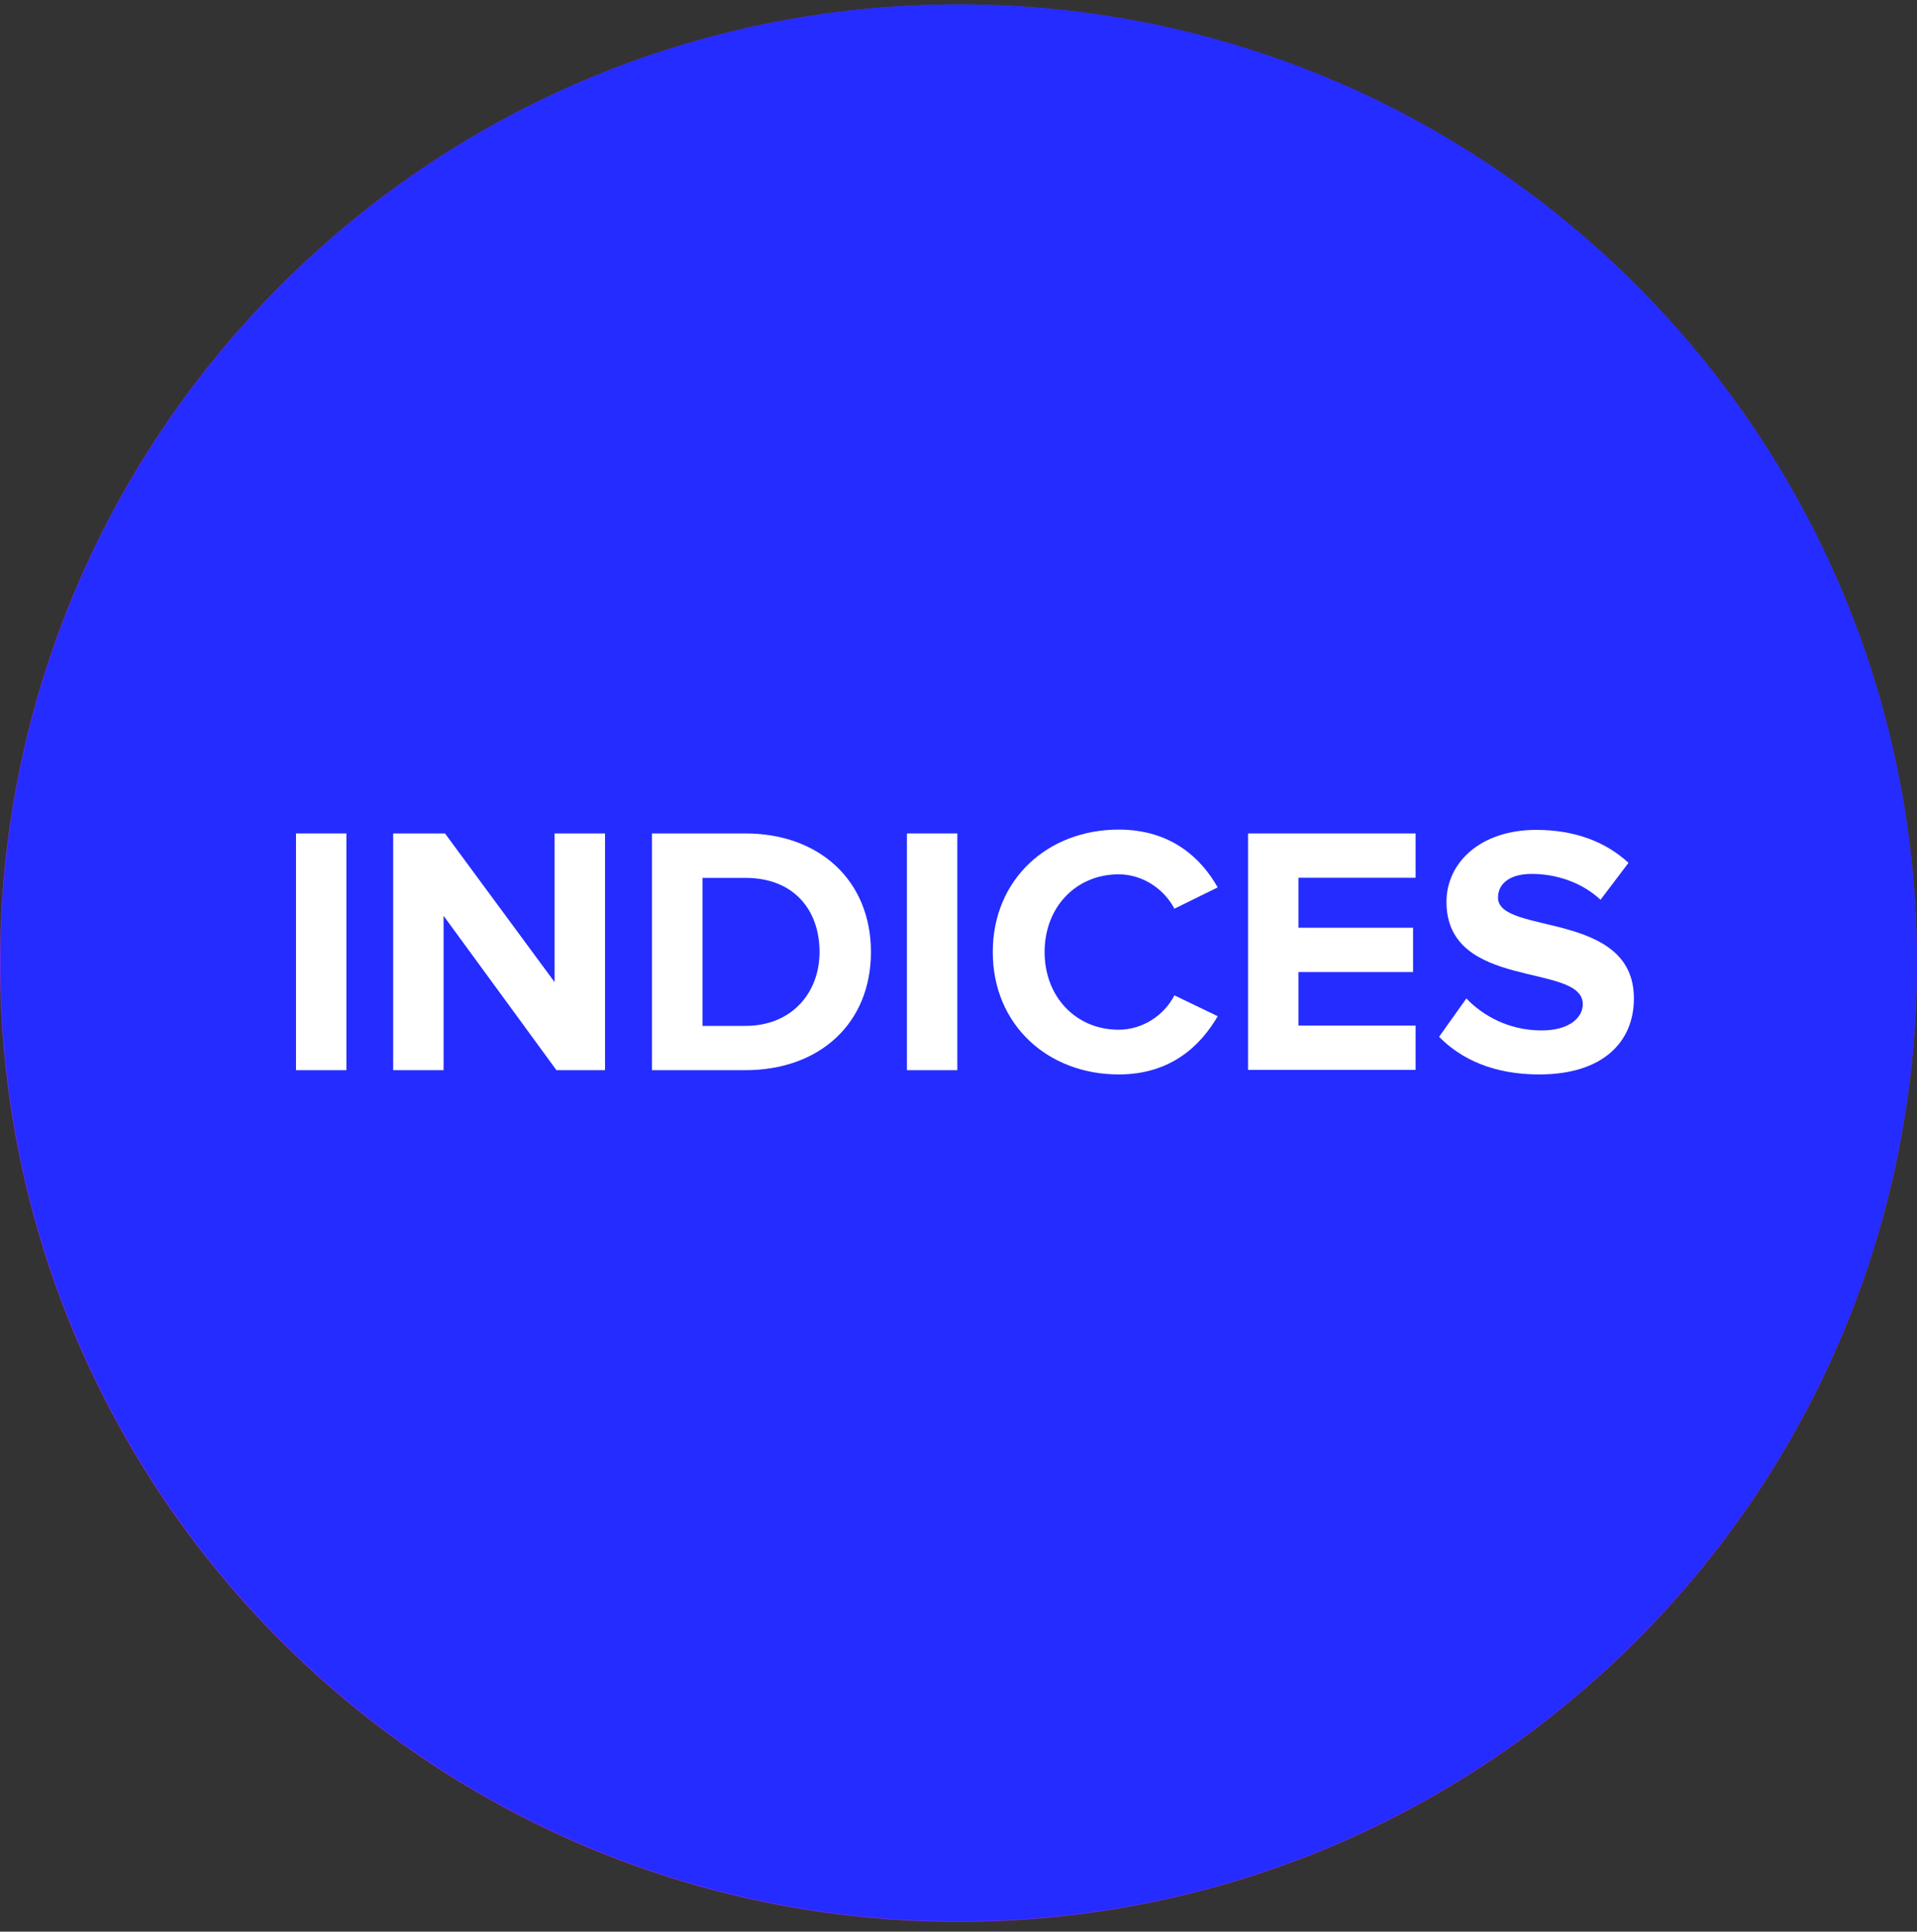
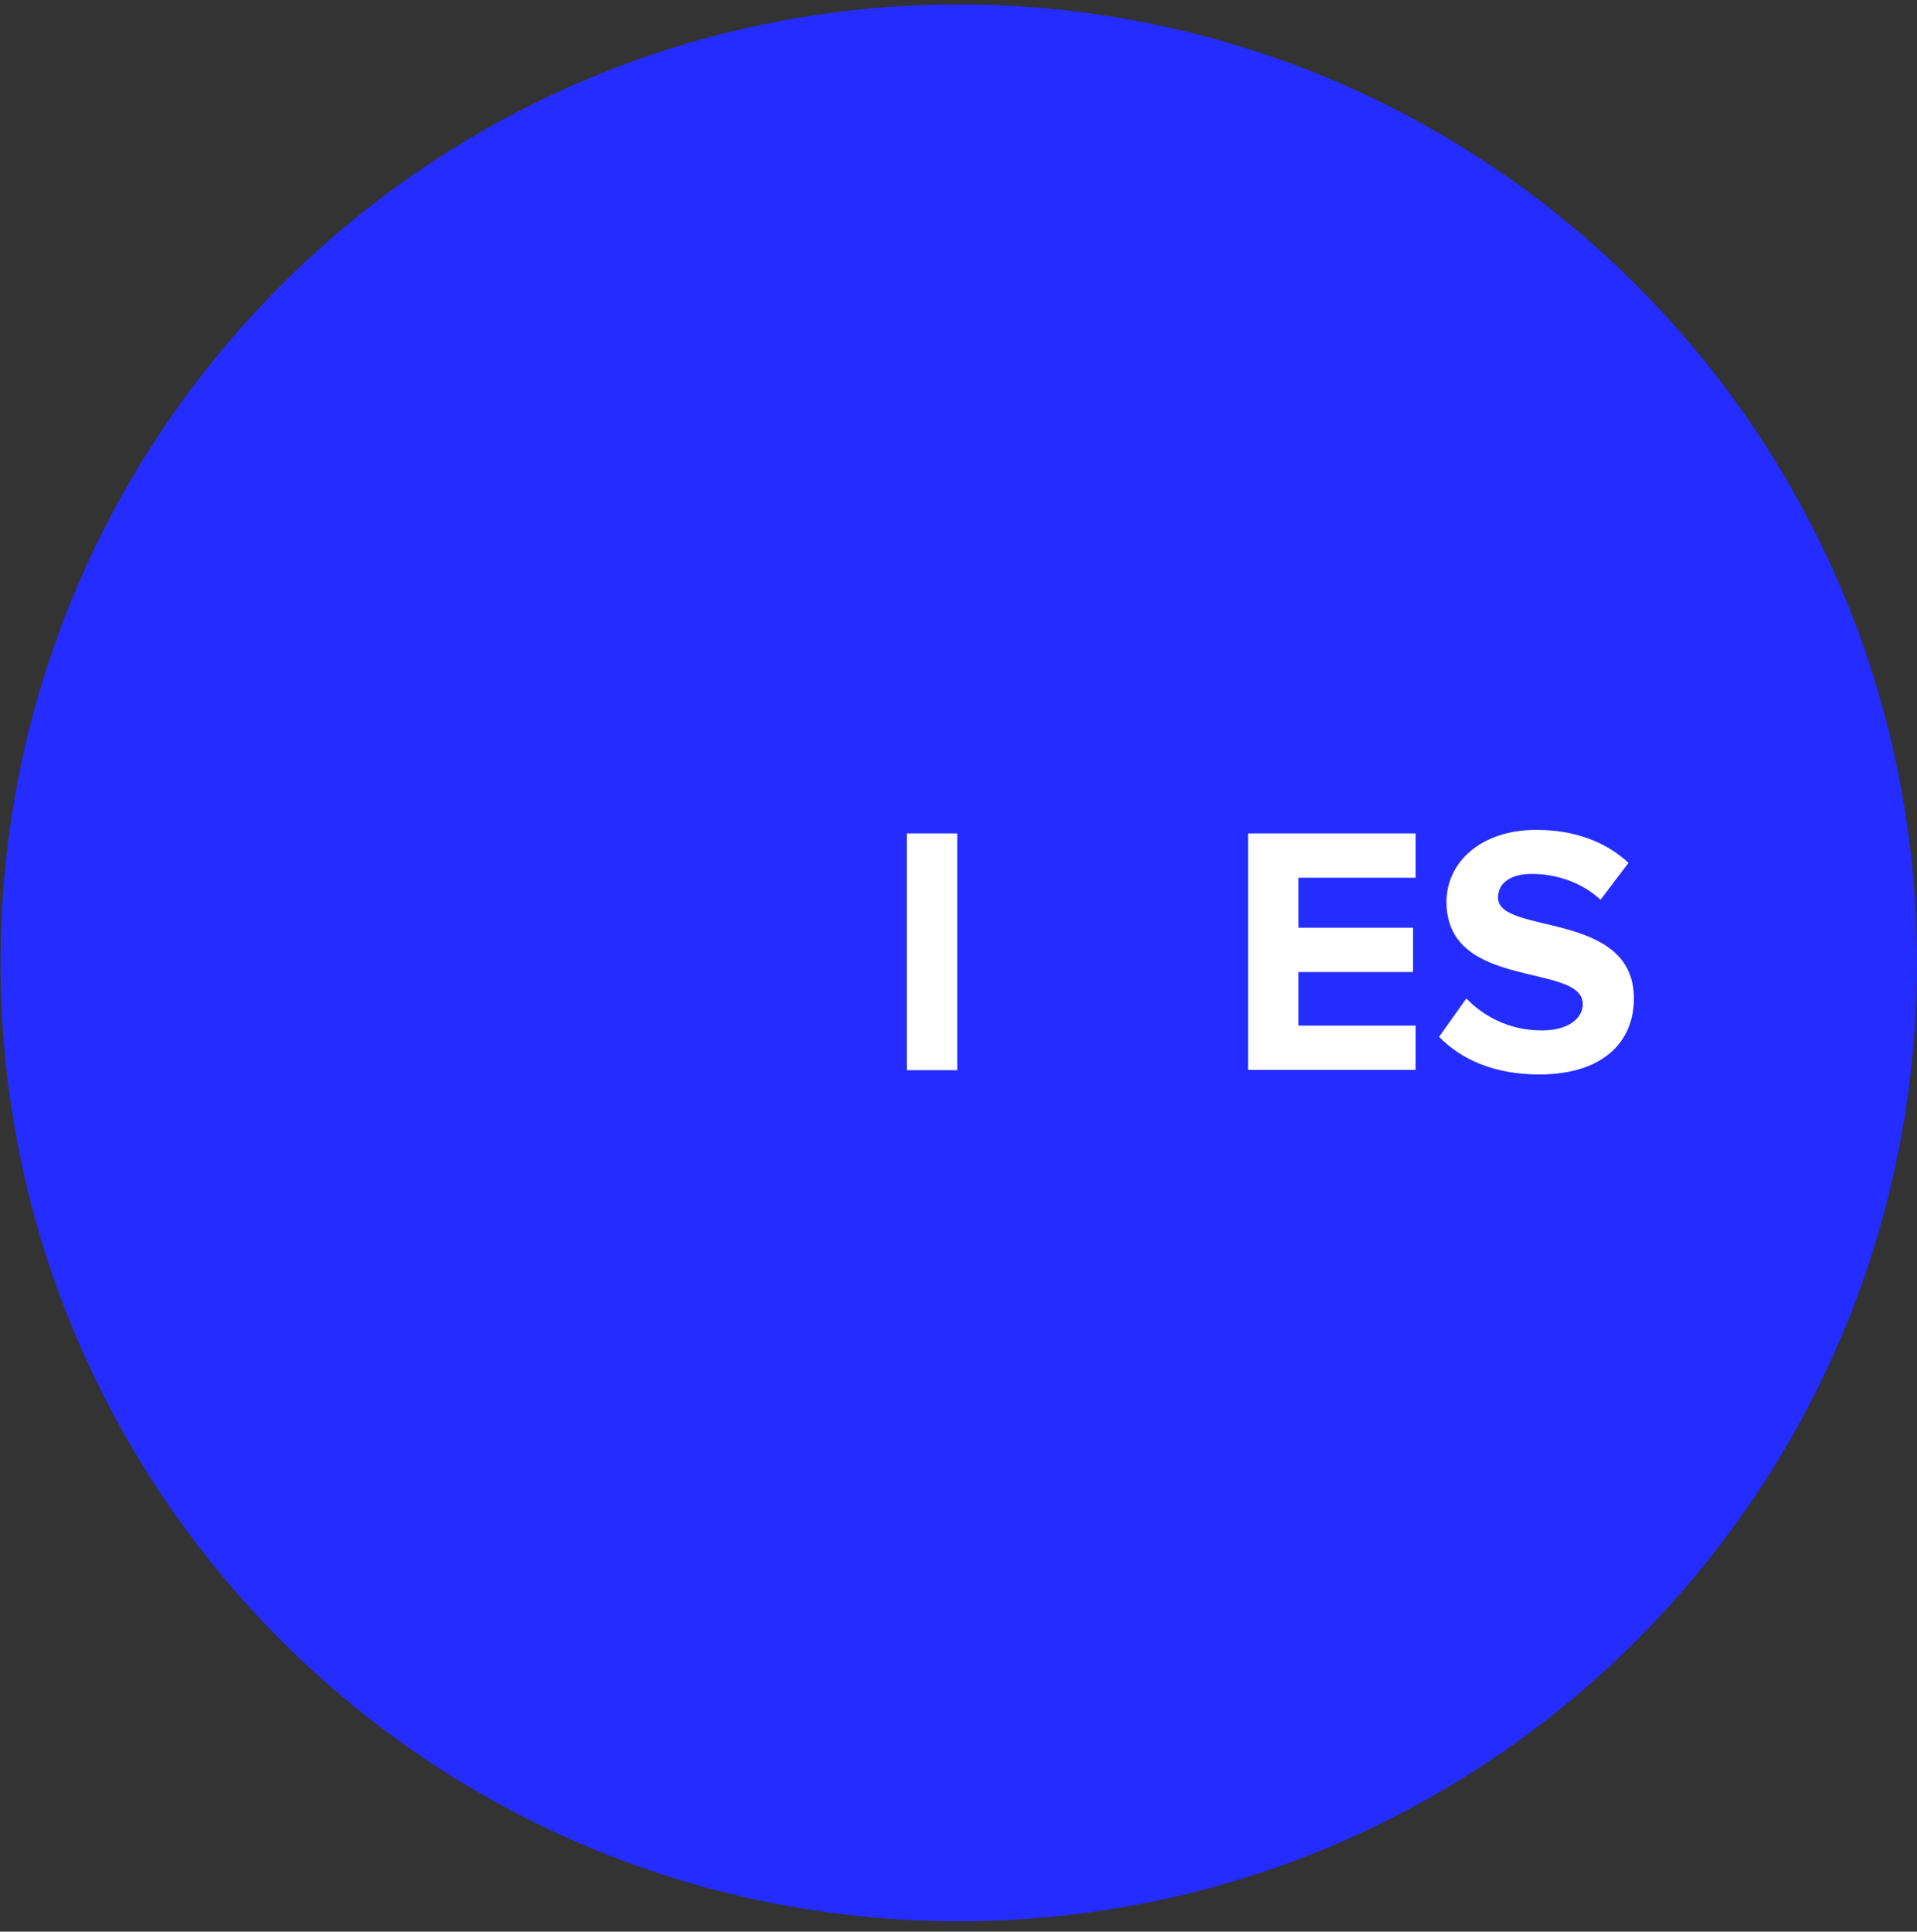
<svg xmlns="http://www.w3.org/2000/svg" width="135" height="136" viewBox="0 0 135 136" fill="none">
  <rect x="0" y="0" width="135" height="136" fill="#333333" stroke="none" />
  <g clip-path="url(#clip0_2842_78439)">
-     <path d="M67.5 135.31C104.779 135.31 135 105.089 135 67.81C135 30.53 104.779 0.31 67.5 0.31C30.221 0.31 0 30.53 0 67.81C0 105.089 30.221 135.31 67.5 135.31Z" fill="url(#paint0_linear_2842_78439)" />
    <path d="M67.519 135.27C104.787 135.27 134.999 105.058 134.999 67.79C134.999 30.521 104.787 0.31 67.519 0.31C30.251 0.31 0.039 30.521 0.039 67.79C0.039 105.058 30.251 135.27 67.519 135.27Z" fill="#242CFF" />
-     <path d="M20.844 75.349V58.679H24.394V75.349H20.844Z" fill="white" />
-     <path d="M39.188 75.349L31.238 64.479V75.349H27.688V58.679H31.337L39.057 69.149V58.679H42.608V75.349H39.188Z" fill="white" />
-     <path d="M45.914 75.349V58.679H52.484C57.704 58.679 61.334 61.999 61.334 67.029C61.334 72.059 57.714 75.349 52.484 75.349H45.914ZM57.714 67.029C57.714 64.079 55.914 61.809 52.494 61.809H49.474V72.229H52.494C55.794 72.229 57.714 69.859 57.714 67.029Z" fill="white" />
    <path d="M63.867 75.349V58.679H67.417V75.349H63.867Z" fill="white" />
-     <path d="M69.914 67.029C69.914 61.909 73.784 58.409 78.784 58.409C82.454 58.409 84.584 60.409 85.754 62.479L82.704 63.979C82.004 62.629 80.504 61.559 78.784 61.559C75.764 61.559 73.564 63.879 73.564 67.029C73.564 70.179 75.764 72.499 78.784 72.499C80.504 72.499 82.004 71.449 82.704 70.079L85.754 71.549C84.554 73.619 82.454 75.649 78.784 75.649C73.784 75.649 69.914 72.149 69.914 67.029Z" fill="white" />
    <path d="M87.891 75.349V58.679H99.691V61.799H91.441V65.319H99.511V68.439H91.441V72.209H99.691V75.329H87.891V75.349Z" fill="white" />
    <path d="M101.344 72.999L103.264 70.299C104.434 71.519 106.264 72.549 108.564 72.549C110.514 72.549 111.464 71.649 111.464 70.699C111.464 67.749 101.864 69.779 101.864 63.499C101.864 60.729 104.264 58.429 108.184 58.429C110.834 58.429 113.034 59.229 114.684 60.749L112.714 63.349C111.364 62.099 109.564 61.529 107.864 61.529C106.344 61.529 105.494 62.199 105.494 63.199C105.494 65.849 115.064 64.069 115.064 70.299C115.064 73.349 112.894 75.649 108.394 75.649C105.194 75.649 102.894 74.579 101.344 72.999Z" fill="white" />
  </g>
  <defs>
    <linearGradient id="paint0_linear_2842_78439" x1="0" y1="67.81" x2="135" y2="67.81" gradientUnits="userSpaceOnUse">
      <stop stop-color="#8029E0" />
      <stop offset="0.44" stop-color="#8029E0" />
      <stop offset="0.47" stop-color="#8029E0" />
      <stop offset="1" stop-color="#AB23BD" />
    </linearGradient>
    <clipPath id="clip0_2842_78439">
      <rect width="135" height="135" fill="white" transform="translate(0 0.31)" />
    </clipPath>
  </defs>
</svg>